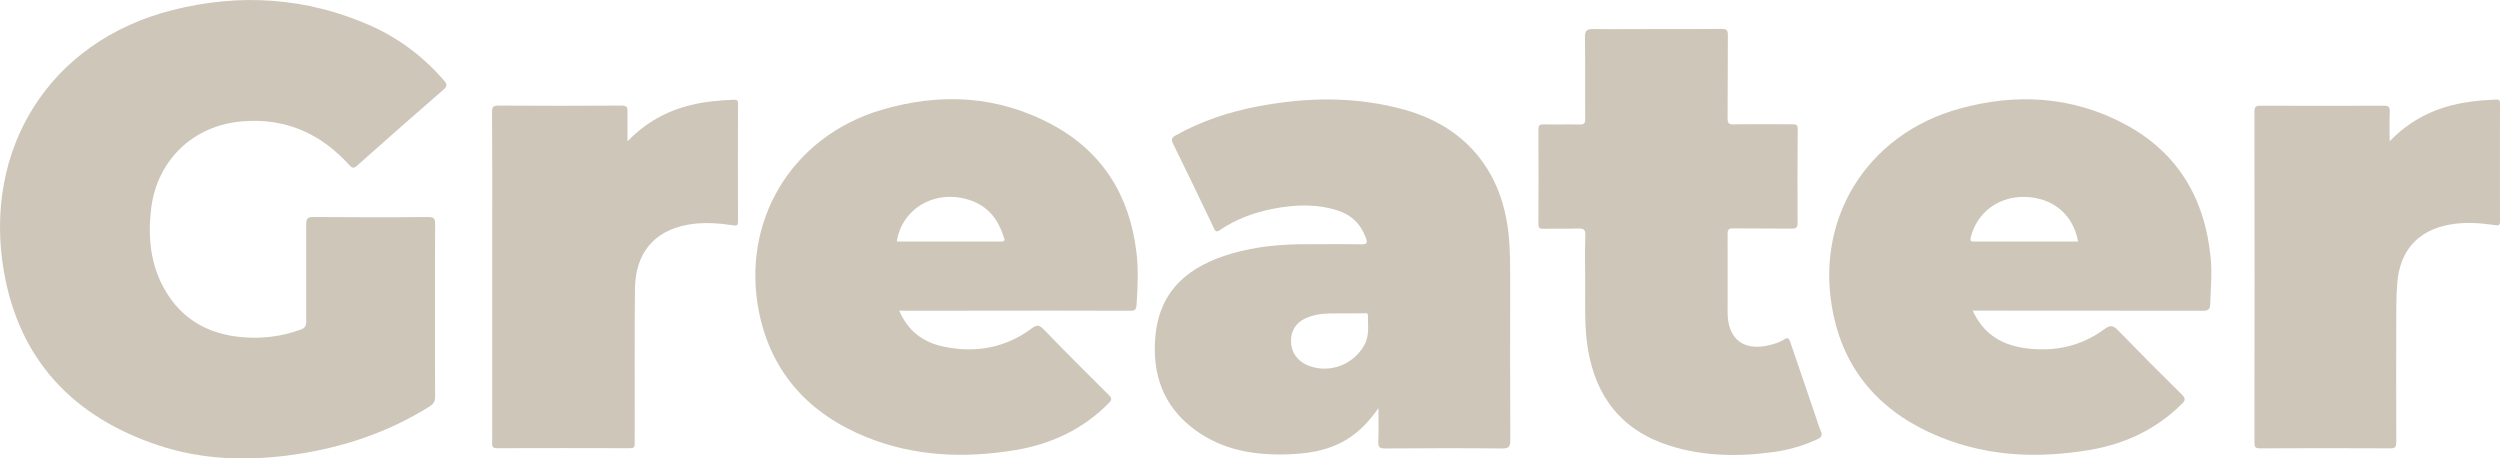
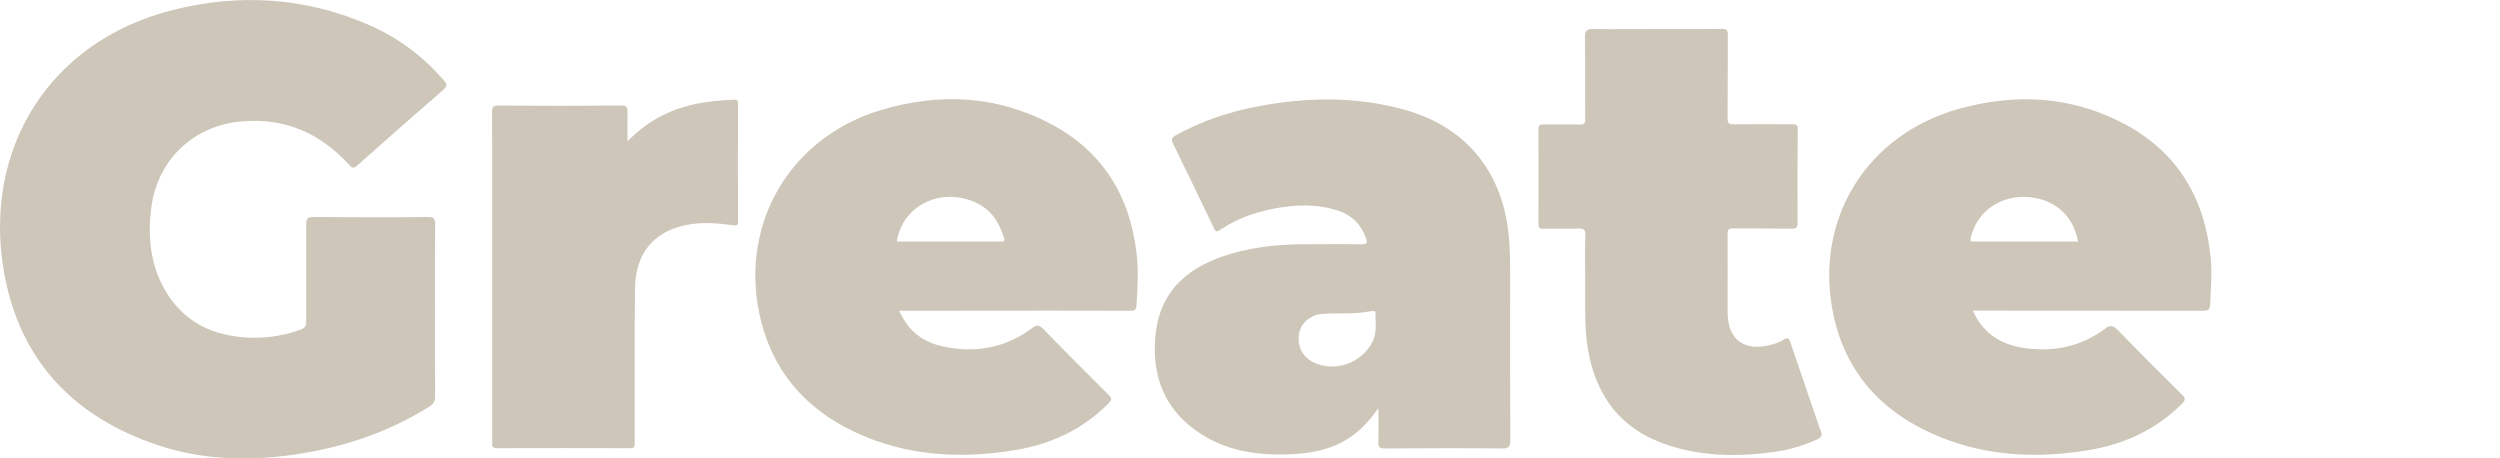
<svg xmlns="http://www.w3.org/2000/svg" viewBox="0 0 1875.3 343.9">
  <path fill="#CDC6B9" d="M326.3,232.9c0,21.5-0.1,43,0.1,64.5c0,3.7-1.2,5.6-4.2,7.5c-31.4,19.7-65.7,31-102.2,36.2c-34.2,4.9-68.3,3.9-101.3-7.1C54.9,312.8,14.1,269.8,2.8,202.9C-12.6,112.1,36.5,31,129.6,7.5C180.1-5.2,230-2,278.1,19.3c21.3,9.5,39.5,23.3,54.8,40.9c2.4,2.7,3,4.2-0.2,7c-21.8,18.9-43.4,38-64.9,57.1c-2.6,2.3-3.8,1.7-5.8-0.5c-21.4-23.6-47.6-35.4-80-32.8c-37,2.9-64.5,29.2-68.7,66.1c-2.4,20.8-0.5,40.9,9.9,59.5c12.6,22.6,32.7,34,58,36.3c15.1,1.4,29.9-0.4,44.2-5.6c3.2-1.2,4.3-2.6,4.3-6c-0.1-24.3,0.1-48.6,0-73c0-4.3,0.9-5.6,5.4-5.5c28.7,0.2,57.3,0.3,86,0c4.7,0,5.3,1.4,5.3,5.6C326.2,190,326.3,211.5,326.3,232.9z" />
-   <path fill="#CDC6B9" d="M1034,306.2c-5.4,7.5-11.1,14.2-18.3,19.7c-13.9,10.6-30,14-46.9,14.8c-25.8,1.2-50.7-2.4-72.2-18.1c-23.9-17.4-32.6-41.8-29.9-70.5c3.2-35,25.7-52.7,57.1-61.9c18.9-5.5,38.2-7.1,57.8-7c13.2,0,26.3-0.2,39.5,0.1c4.8,0.1,4.7-1.6,3.4-5.1c-3.7-9.8-10.2-16.6-20.2-20c-16.3-5.5-32.8-4.8-49.3-1.6c-14.4,2.8-27.9,7.8-40,16c-2.9,2-3.5,0.5-4.5-1.6c-10.1-21.1-20.2-42.3-30.6-63.3c-1.5-3.1-1-4.4,1.9-6.1c19.4-10.8,40.1-17.7,61.8-21.8c36.8-7,73.5-7.6,109.9,2.5c44.9,12.5,72.1,44.5,77.8,90.6c1.7,13.6,1.5,27.3,1.5,40.9c0,38.8-0.1,77.6,0.1,116.5c0,4.7-1.1,6.1-6,6.1c-29.3-0.3-58.7-0.2-88,0c-3.8,0-5.2-0.8-5-4.9C1034.2,323,1034,314.6,1034,306.2z M1008.2,235.1c-7,0.1-14-0.4-20.9,1.1c-1.9,0.4-3.9,0.9-5.7,1.6c-8.6,3.1-13.2,9.5-13.2,18c0,8.3,4.8,15.2,12.9,18.4c15.9,6.3,34.2-0.6,42.3-15.7c3.8-7.1,2.4-14.6,2.5-22c0-2.1-1.8-1.5-3-1.5C1018.2,235.1,1013.2,235.1,1008.2,235.1z" />
+   <path fill="#CDC6B9" d="M1034,306.2c-5.4,7.5-11.1,14.2-18.3,19.7c-13.9,10.6-30,14-46.9,14.8c-25.8,1.2-50.7-2.4-72.2-18.1c-23.9-17.4-32.6-41.8-29.9-70.5c3.2-35,25.7-52.7,57.1-61.9c18.9-5.5,38.2-7.1,57.8-7c13.2,0,26.3-0.2,39.5,0.1c4.8,0.1,4.7-1.6,3.4-5.1c-3.7-9.8-10.2-16.6-20.2-20c-16.3-5.5-32.8-4.8-49.3-1.6c-14.4,2.8-27.9,7.8-40,16c-2.9,2-3.5,0.5-4.5-1.6c-10.1-21.1-20.2-42.3-30.6-63.3c-1.5-3.1-1-4.4,1.9-6.1c19.4-10.8,40.1-17.7,61.8-21.8c36.8-7,73.5-7.6,109.9,2.5c44.9,12.5,72.1,44.5,77.8,90.6c1.7,13.6,1.5,27.3,1.5,40.9c0,38.8-0.1,77.6,0.1,116.5c0,4.7-1.1,6.1-6,6.1c-29.3-0.3-58.7-0.2-88,0c-3.8,0-5.2-0.8-5-4.9C1034.2,323,1034,314.6,1034,306.2z M1008.2,235.1c-7,0.1-14-0.4-20.9,1.1c-8.6,3.1-13.2,9.5-13.2,18c0,8.3,4.8,15.2,12.9,18.4c15.9,6.3,34.2-0.6,42.3-15.7c3.8-7.1,2.4-14.6,2.5-22c0-2.1-1.8-1.5-3-1.5C1018.2,235.1,1013.2,235.1,1008.2,235.1z" />
  <path fill="#CDC6B9" d="M674.5,233c6.7,15.7,18.4,24,33.8,27.1c23.8,4.9,46.1,0.8,65.8-13.9c3.8-2.9,5.7-2.3,8.8,0.9c16.1,16.6,32.5,33,48.9,49.3c2.4,2.4,2.2,3.6,0,5.9c-19.4,19.7-43.2,30.8-70.1,35.3c-37.9,6.3-75.5,4.9-111.5-9.6c-42.6-17.2-71.2-47.5-80.7-93.2c-14.1-68.6,24.2-132.3,91.5-152.3c44-13.1,87.4-11,128.4,11.1c37.6,20.3,57.8,52.9,63,95.1c1.7,13.5,1,26.9,0.1,40.4c-0.3,3.4-1.5,4.1-4.6,4c-19.8-0.1-39.7-0.1-59.5-0.1c-36,0-72,0-108,0.1C678.7,233,677,233,674.5,233z M672.7,181.2c6.9,0,13.7,0,20.5,0c19.3,0,38.6-0.1,57.9,0c3.5,0,2.2-2.2,1.7-3.7c-4.2-13.5-12.2-23.4-26.3-27.7C701.4,142,676.5,156.3,672.7,181.2z" />
  <path fill="#CDC6B9" d="M1479.8,233c8.2,18.1,22.3,26,40.3,28.3c21.4,2.7,41.1-1.6,58.6-14.5c3.9-2.9,6.2-3,9.8,0.7c15.9,16.4,32,32.6,48.3,48.6c3,3,2.3,4.5-0.3,7c-19.4,19.2-42.9,30.1-69.5,34.5c-37.8,6.3-75.1,4.9-111-9.5c-42.1-16.9-70.9-46.4-80.6-91.5c-15.3-71,24.3-135.8,94.5-155.1c42.5-11.7,84.3-9.4,123.7,11.5c40.1,21.3,60.5,56.1,64.7,100.9c1.1,11.5,0,23-0.4,34.4c-0.1,3.8-1.6,4.8-5.4,4.8c-55.5-0.1-111-0.1-166.5-0.1C1484.1,233,1482.3,233,1479.8,233z M1558.8,181.2c-3.6-20.3-18.9-33-39.9-33.5c-19.9-0.4-36,11.7-40.6,30.4c-0.8,3.4,0.8,3.1,3,3.1c19,0,38,0,57,0C1545.2,181.2,1552,181.2,1558.8,181.2z" />
  <path fill="#CDC6B9" d="M1242.6,21.8c16.3,0,32.7,0.1,49-0.1c3.4,0,4.5,0.9,4.5,4.4c-0.2,20.8,0,41.6-0.2,62.5c0,3.6,0.6,4.8,4.6,4.7c14.7-0.3,29.3,0,44-0.1c2.9,0,4.1,0.5,4,3.8c-0.2,23.3-0.2,46.6-0.1,70c0,3.4-0.7,4.5-4.3,4.5c-14.7-0.2-29.3,0-44-0.2c-3.3,0-4.2,0.8-4.2,4.1c0.1,19.7,0,39.3,0,59c0,19.9,12.1,29.3,31.4,24.5c3.7-0.9,7.5-2,10.7-4.1c3-2,4-1.1,5,2c6.3,18.6,12.7,37.1,19,55.7c1.2,3.6,2.3,7.3,3.8,10.8c1.3,3,0.7,4.6-2.4,6.1c-10.2,4.7-20.8,7.9-31.9,9.5c-26.7,3.8-53.2,3.6-79.1-4.6c-35.9-11.4-55.5-36.6-61.4-73.2c-2.6-16.2-1.8-32.6-1.9-48.9c-0.1-11.8-0.3-23.7,0.1-35.5c0.2-4.7-1.4-5.4-5.6-5.3c-8.7,0.3-17.3,0-26,0.2c-2.9,0.1-3.6-0.9-3.6-3.7c0.1-23.7,0.1-47.3,0-71c0-2.9,1-3.6,3.7-3.6c9,0.2,18-0.1,27,0.1c3.4,0.1,4.5-0.7,4.4-4.3c-0.2-20.3,0.1-40.6-0.2-61c-0.1-5.5,1.7-6.4,6.6-6.3C1211.3,22,1227,21.8,1242.6,21.8z" />
  <path fill="#CDC6B9" d="M470.7,106c13.8-14.2,29.5-22.8,47.5-27.2c10.6-2.6,21.3-3.5,32.2-4c2.5-0.1,3.2,0.6,3.2,3c-0.1,29.5-0.1,59,0,88.5c0,3.7-1.9,2.9-4.2,2.6c-11.3-1.6-22.6-2.4-33.8-0.3c-25,4.7-38.9,21.2-39.3,47.8c-0.4,35.5-0.1,71-0.2,106.4c0,3.3-0.1,6.7,0,10c0.1,2.6-0.7,3.4-3.4,3.4c-33.3-0.1-66.6-0.1-100,0c-4.2,0-3.5-2.4-3.5-4.9c0-52,0-103.9,0-155.9c0-30.5,0.1-61-0.1-91.4c0-3.6,0.7-4.8,4.6-4.8c30.8,0.2,61.6,0.2,92.5,0c3.5,0,4.6,0.9,4.5,4.4C470.6,90.6,470.7,97.6,470.7,106z" />
-   <path fill="#CDC6B9" d="M1792.5,106c10.4-10.8,21.7-18.1,34.6-23.2c14.6-5.7,29.9-7.5,45.5-8.1c2.4-0.1,2.7,1,2.7,2.9c0,29.5-0.1,59,0,88.5c0,3.6-1.8,3-4.1,2.7c-11.3-1.6-22.6-2.4-33.8-0.3c-23.8,4.3-37.4,19.7-39.2,44.2c-0.5,6.3-0.7,12.6-0.7,19c-0.1,33.3-0.1,66.6,0,100c0,3.3-0.6,4.6-4.3,4.6c-32.7-0.2-65.3-0.1-98,0c-3.4,0-4.1-1-4.1-4.2c0.1-82.8,0.1-165.6,0-248.4c0-3.6,1.1-4.4,4.5-4.4c30.8,0.1,61.7,0.1,92.5,0c3.4,0,4.7,0.8,4.5,4.4C1792.3,90.7,1792.5,97.8,1792.5,106z" />
</svg>